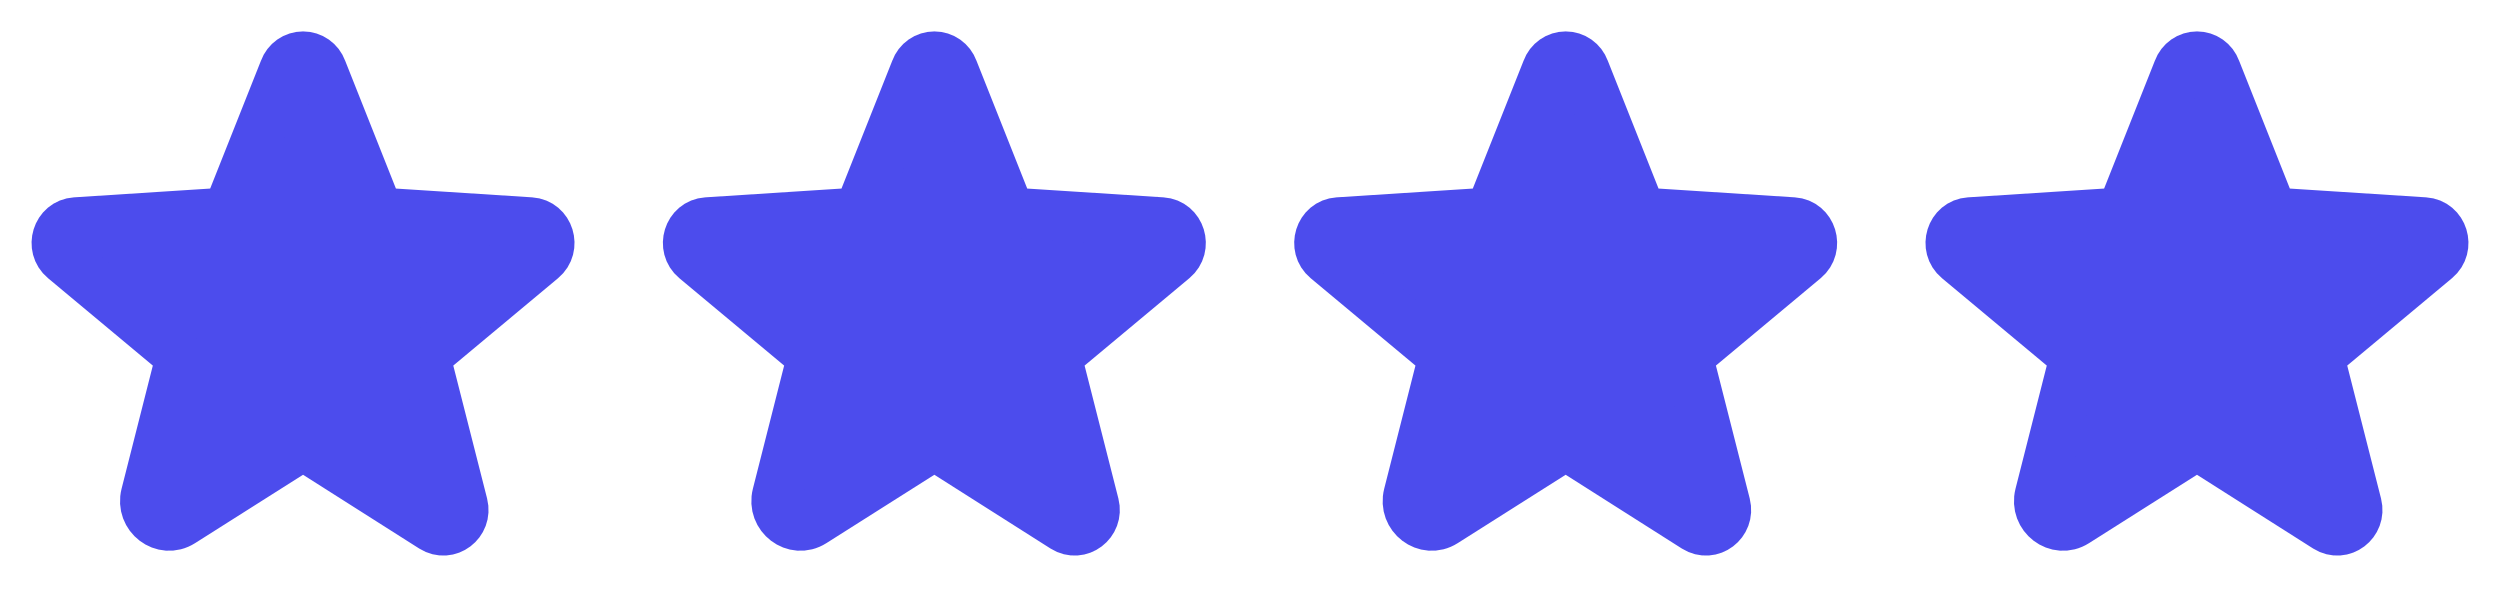
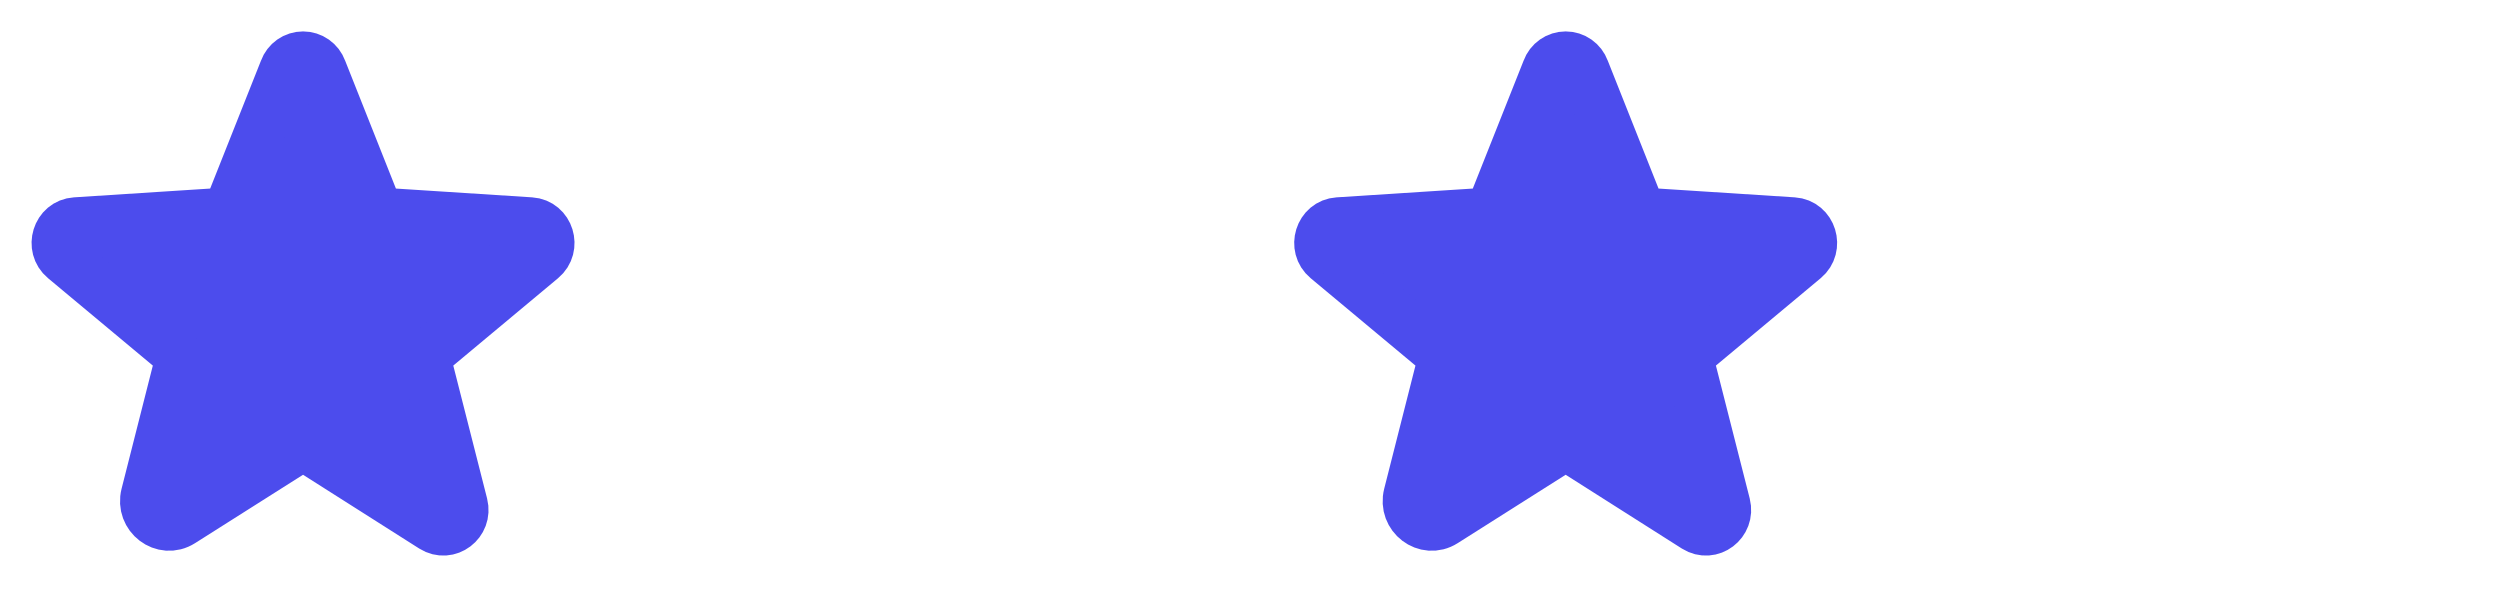
<svg xmlns="http://www.w3.org/2000/svg" width="99" height="24" viewBox="0 0 99 24" fill="none">
  <path d="M12.413 17.878L17.138 20.878C17.748 21.262 18.498 20.691 18.32 19.988L16.951 14.606C16.914 14.457 16.92 14.3 16.968 14.155C17.016 14.009 17.104 13.879 17.223 13.781L21.46 10.247C22.013 9.788 21.732 8.859 21.01 8.813L15.479 8.456C15.328 8.447 15.183 8.395 15.061 8.305C14.94 8.215 14.847 8.092 14.794 7.95L12.732 2.756C12.677 2.606 12.578 2.477 12.447 2.385C12.316 2.293 12.16 2.244 12.001 2.244C11.841 2.244 11.685 2.293 11.554 2.385C11.424 2.477 11.324 2.606 11.27 2.756L9.207 7.95C9.154 8.092 9.062 8.215 8.94 8.305C8.819 8.395 8.674 8.447 8.523 8.456L2.991 8.813C2.269 8.859 1.988 9.788 2.541 10.247L6.779 13.781C6.897 13.879 6.986 14.009 7.034 14.155C7.082 14.3 7.088 14.457 7.051 14.606L5.785 19.594C5.569 20.438 6.469 21.122 7.191 20.663L11.588 17.878C11.711 17.8 11.855 17.758 12.001 17.758C12.147 17.758 12.29 17.8 12.413 17.878V17.878Z" fill="#4C4CED" stroke="#4C4CED" stroke-width="2" stroke-linecap="round" stroke-linejoin="round" />
-   <path d="M37.413 17.878L42.138 20.878C42.748 21.262 43.498 20.691 43.319 19.988L41.951 14.606C41.914 14.457 41.92 14.3 41.968 14.155C42.016 14.009 42.104 13.879 42.223 13.781L46.46 10.247C47.013 9.788 46.732 8.859 46.01 8.813L40.479 8.456C40.328 8.447 40.183 8.395 40.061 8.305C39.94 8.215 39.847 8.092 39.794 7.95L37.732 2.756C37.677 2.606 37.578 2.477 37.447 2.385C37.316 2.293 37.16 2.244 37.001 2.244C36.841 2.244 36.685 2.293 36.554 2.385C36.423 2.477 36.324 2.606 36.27 2.756L34.207 7.95C34.154 8.092 34.062 8.215 33.94 8.305C33.819 8.395 33.673 8.447 33.523 8.456L27.991 8.813C27.27 8.859 26.988 9.788 27.541 10.247L31.779 13.781C31.897 13.879 31.986 14.009 32.034 14.155C32.082 14.3 32.088 14.457 32.051 14.606L30.785 19.594C30.57 20.438 31.47 21.122 32.191 20.663L36.588 17.878C36.712 17.8 36.855 17.758 37.001 17.758C37.147 17.758 37.29 17.8 37.413 17.878V17.878Z" fill="#4C4CED" stroke="#4C4CED" stroke-width="2" stroke-linecap="round" stroke-linejoin="round" />
  <path d="M62.413 17.878L67.138 20.878C67.748 21.262 68.498 20.691 68.32 19.988L66.951 14.606C66.914 14.457 66.92 14.3 66.968 14.155C67.016 14.009 67.104 13.879 67.223 13.781L71.46 10.247C72.013 9.788 71.732 8.859 71.01 8.813L65.479 8.456C65.328 8.447 65.183 8.395 65.061 8.305C64.94 8.215 64.847 8.092 64.794 7.95L62.732 2.756C62.677 2.606 62.578 2.477 62.447 2.385C62.316 2.293 62.16 2.244 62.001 2.244C61.841 2.244 61.685 2.293 61.554 2.385C61.423 2.477 61.324 2.606 61.27 2.756L59.207 7.95C59.154 8.092 59.062 8.215 58.94 8.305C58.819 8.395 58.673 8.447 58.523 8.456L52.991 8.813C52.27 8.859 51.988 9.788 52.541 10.247L56.779 13.781C56.897 13.879 56.986 14.009 57.034 14.155C57.082 14.3 57.088 14.457 57.051 14.606L55.785 19.594C55.569 20.438 56.469 21.122 57.191 20.663L61.588 17.878C61.712 17.8 61.855 17.758 62.001 17.758C62.147 17.758 62.29 17.8 62.413 17.878V17.878Z" fill="#4C4CED" stroke="#4C4CED" stroke-width="2" stroke-linecap="round" stroke-linejoin="round" />
-   <path d="M87.413 17.878L92.138 20.878C92.748 21.262 93.498 20.691 93.32 19.988L91.951 14.606C91.914 14.457 91.92 14.3 91.968 14.155C92.016 14.009 92.104 13.879 92.223 13.781L96.46 10.247C97.013 9.788 96.732 8.859 96.01 8.813L90.479 8.456C90.328 8.447 90.183 8.395 90.061 8.305C89.94 8.215 89.847 8.092 89.794 7.95L87.732 2.756C87.677 2.606 87.578 2.477 87.447 2.385C87.316 2.293 87.16 2.244 87.001 2.244C86.841 2.244 86.685 2.293 86.554 2.385C86.424 2.477 86.324 2.606 86.269 2.756L84.207 7.95C84.154 8.092 84.062 8.215 83.94 8.305C83.819 8.395 83.674 8.447 83.523 8.456L77.991 8.813C77.269 8.859 76.988 9.788 77.541 10.247L81.779 13.781C81.897 13.879 81.986 14.009 82.034 14.155C82.082 14.3 82.088 14.457 82.051 14.606L80.785 19.594C80.57 20.438 81.469 21.122 82.191 20.663L86.588 17.878C86.712 17.8 86.855 17.758 87.001 17.758C87.147 17.758 87.29 17.8 87.413 17.878V17.878Z" fill="#4C4CED" stroke="#4C4CED" stroke-width="2" stroke-linecap="round" stroke-linejoin="round" />
</svg>